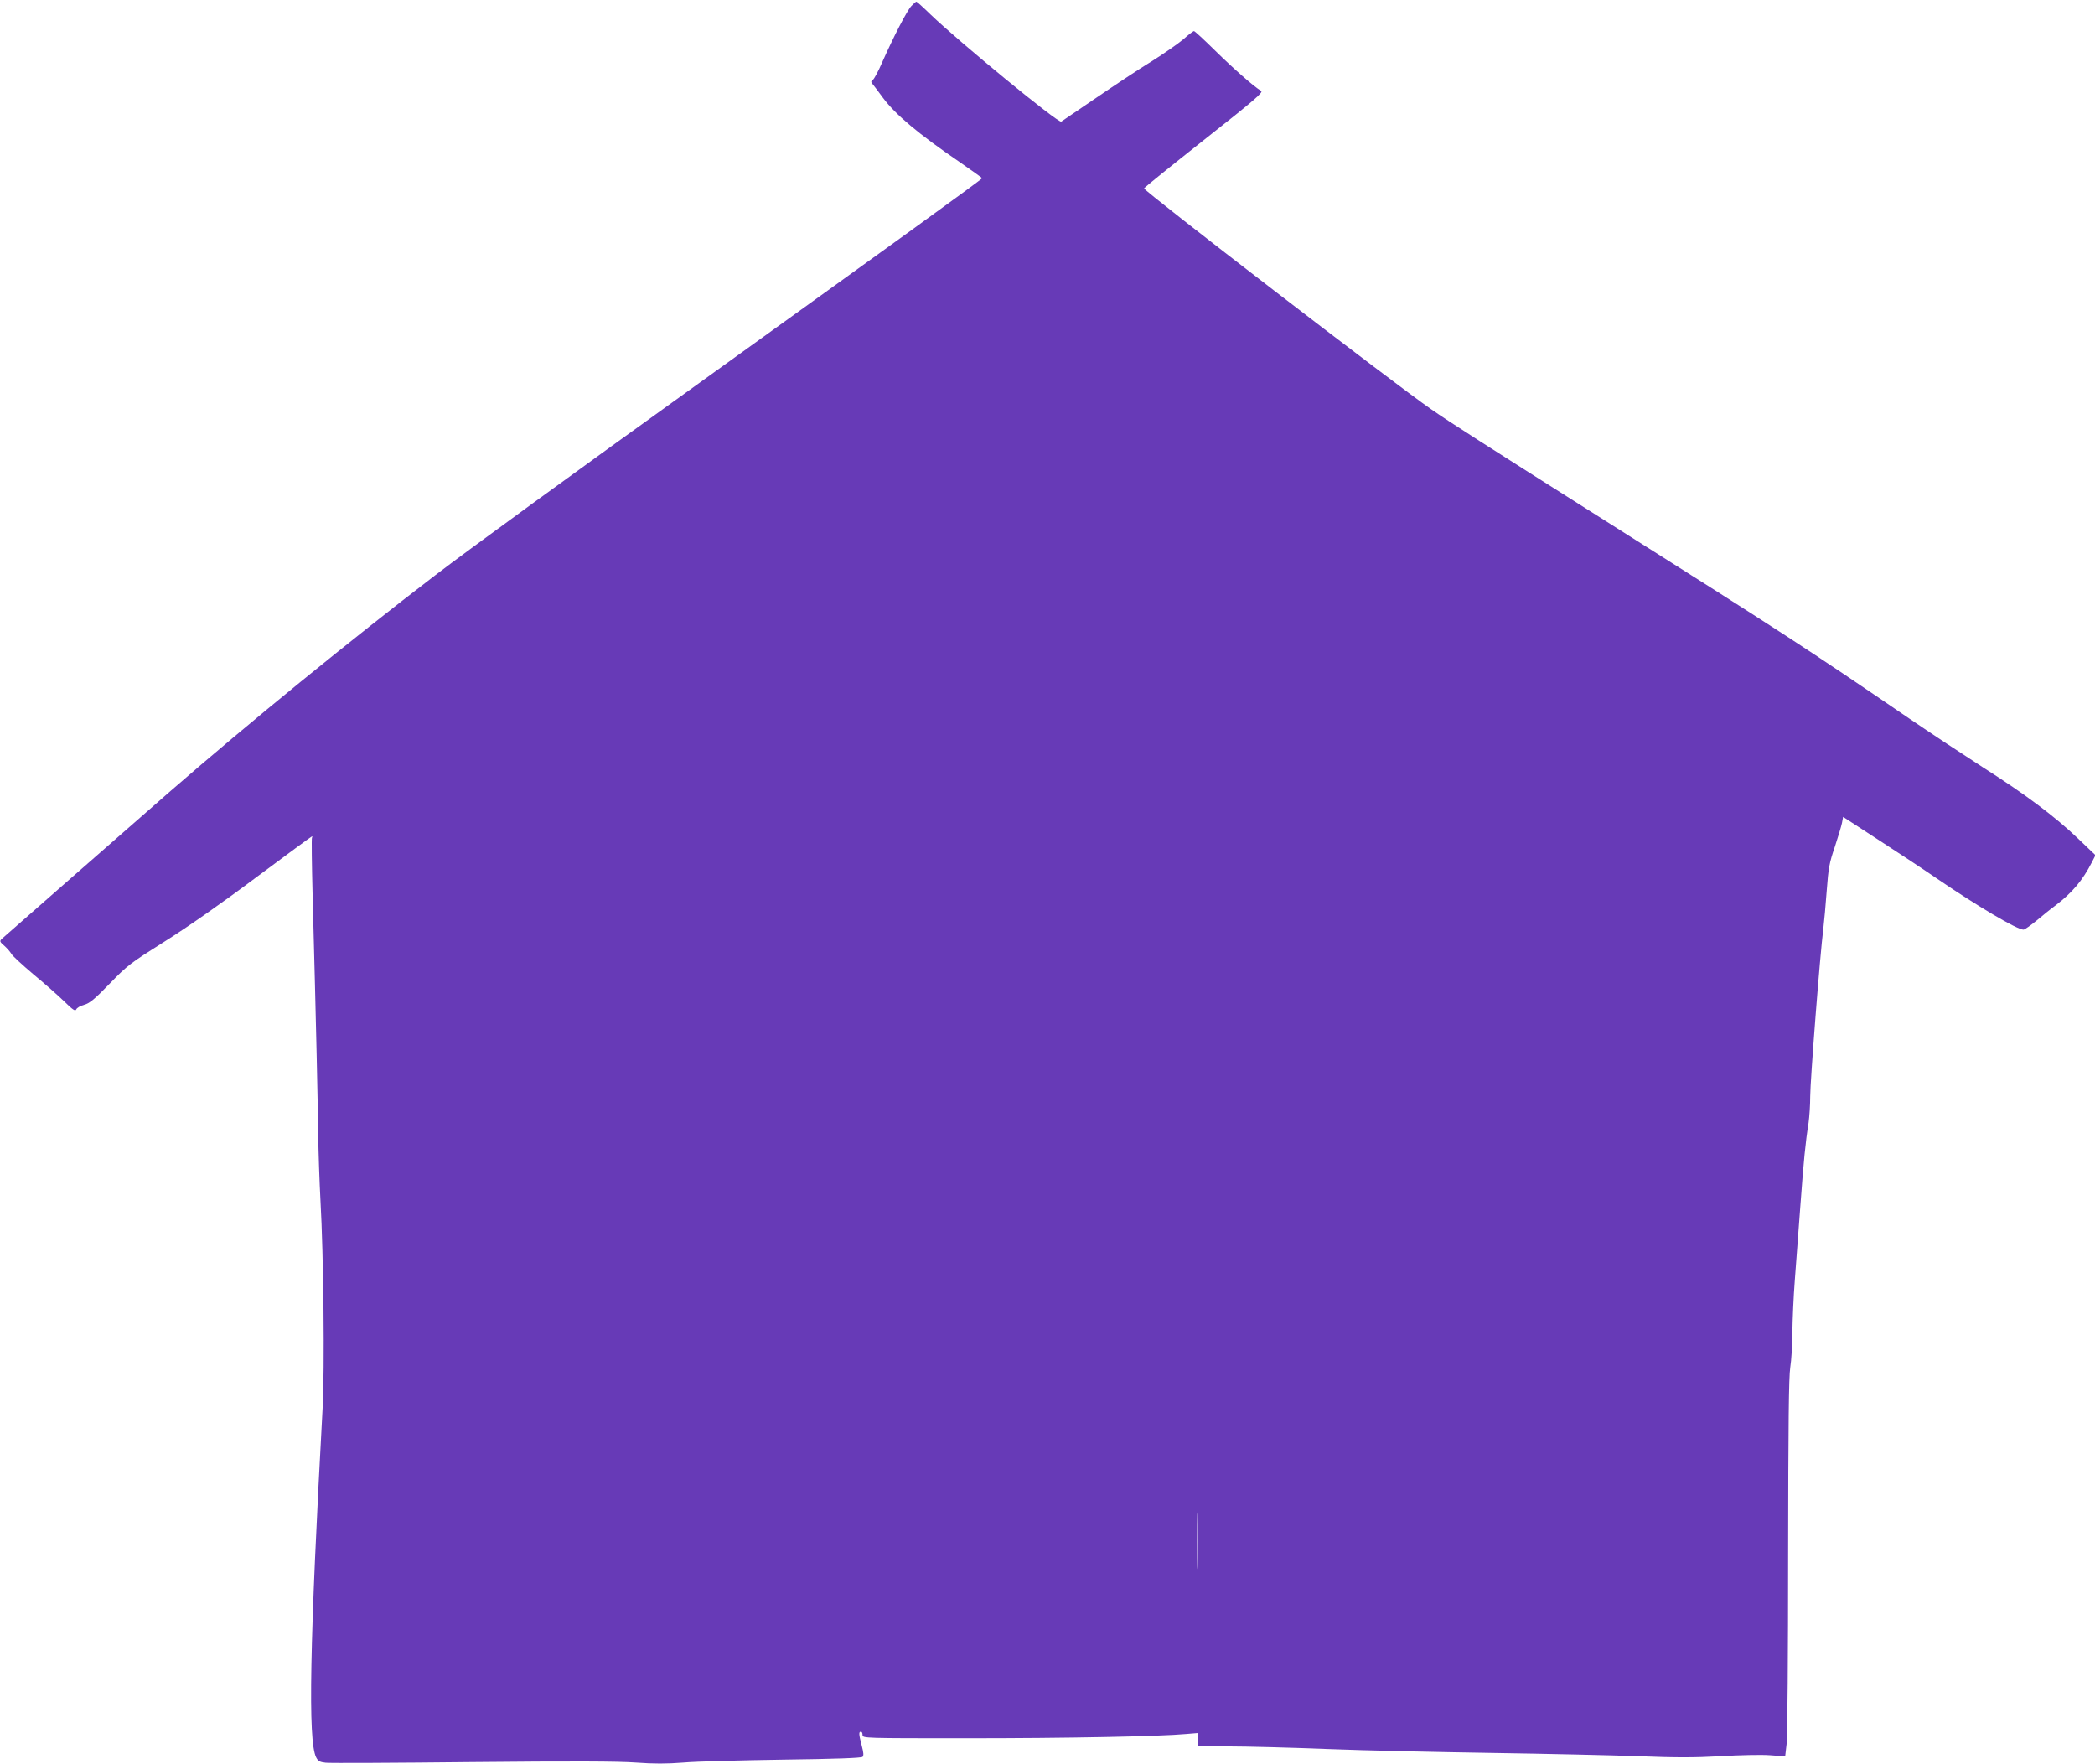
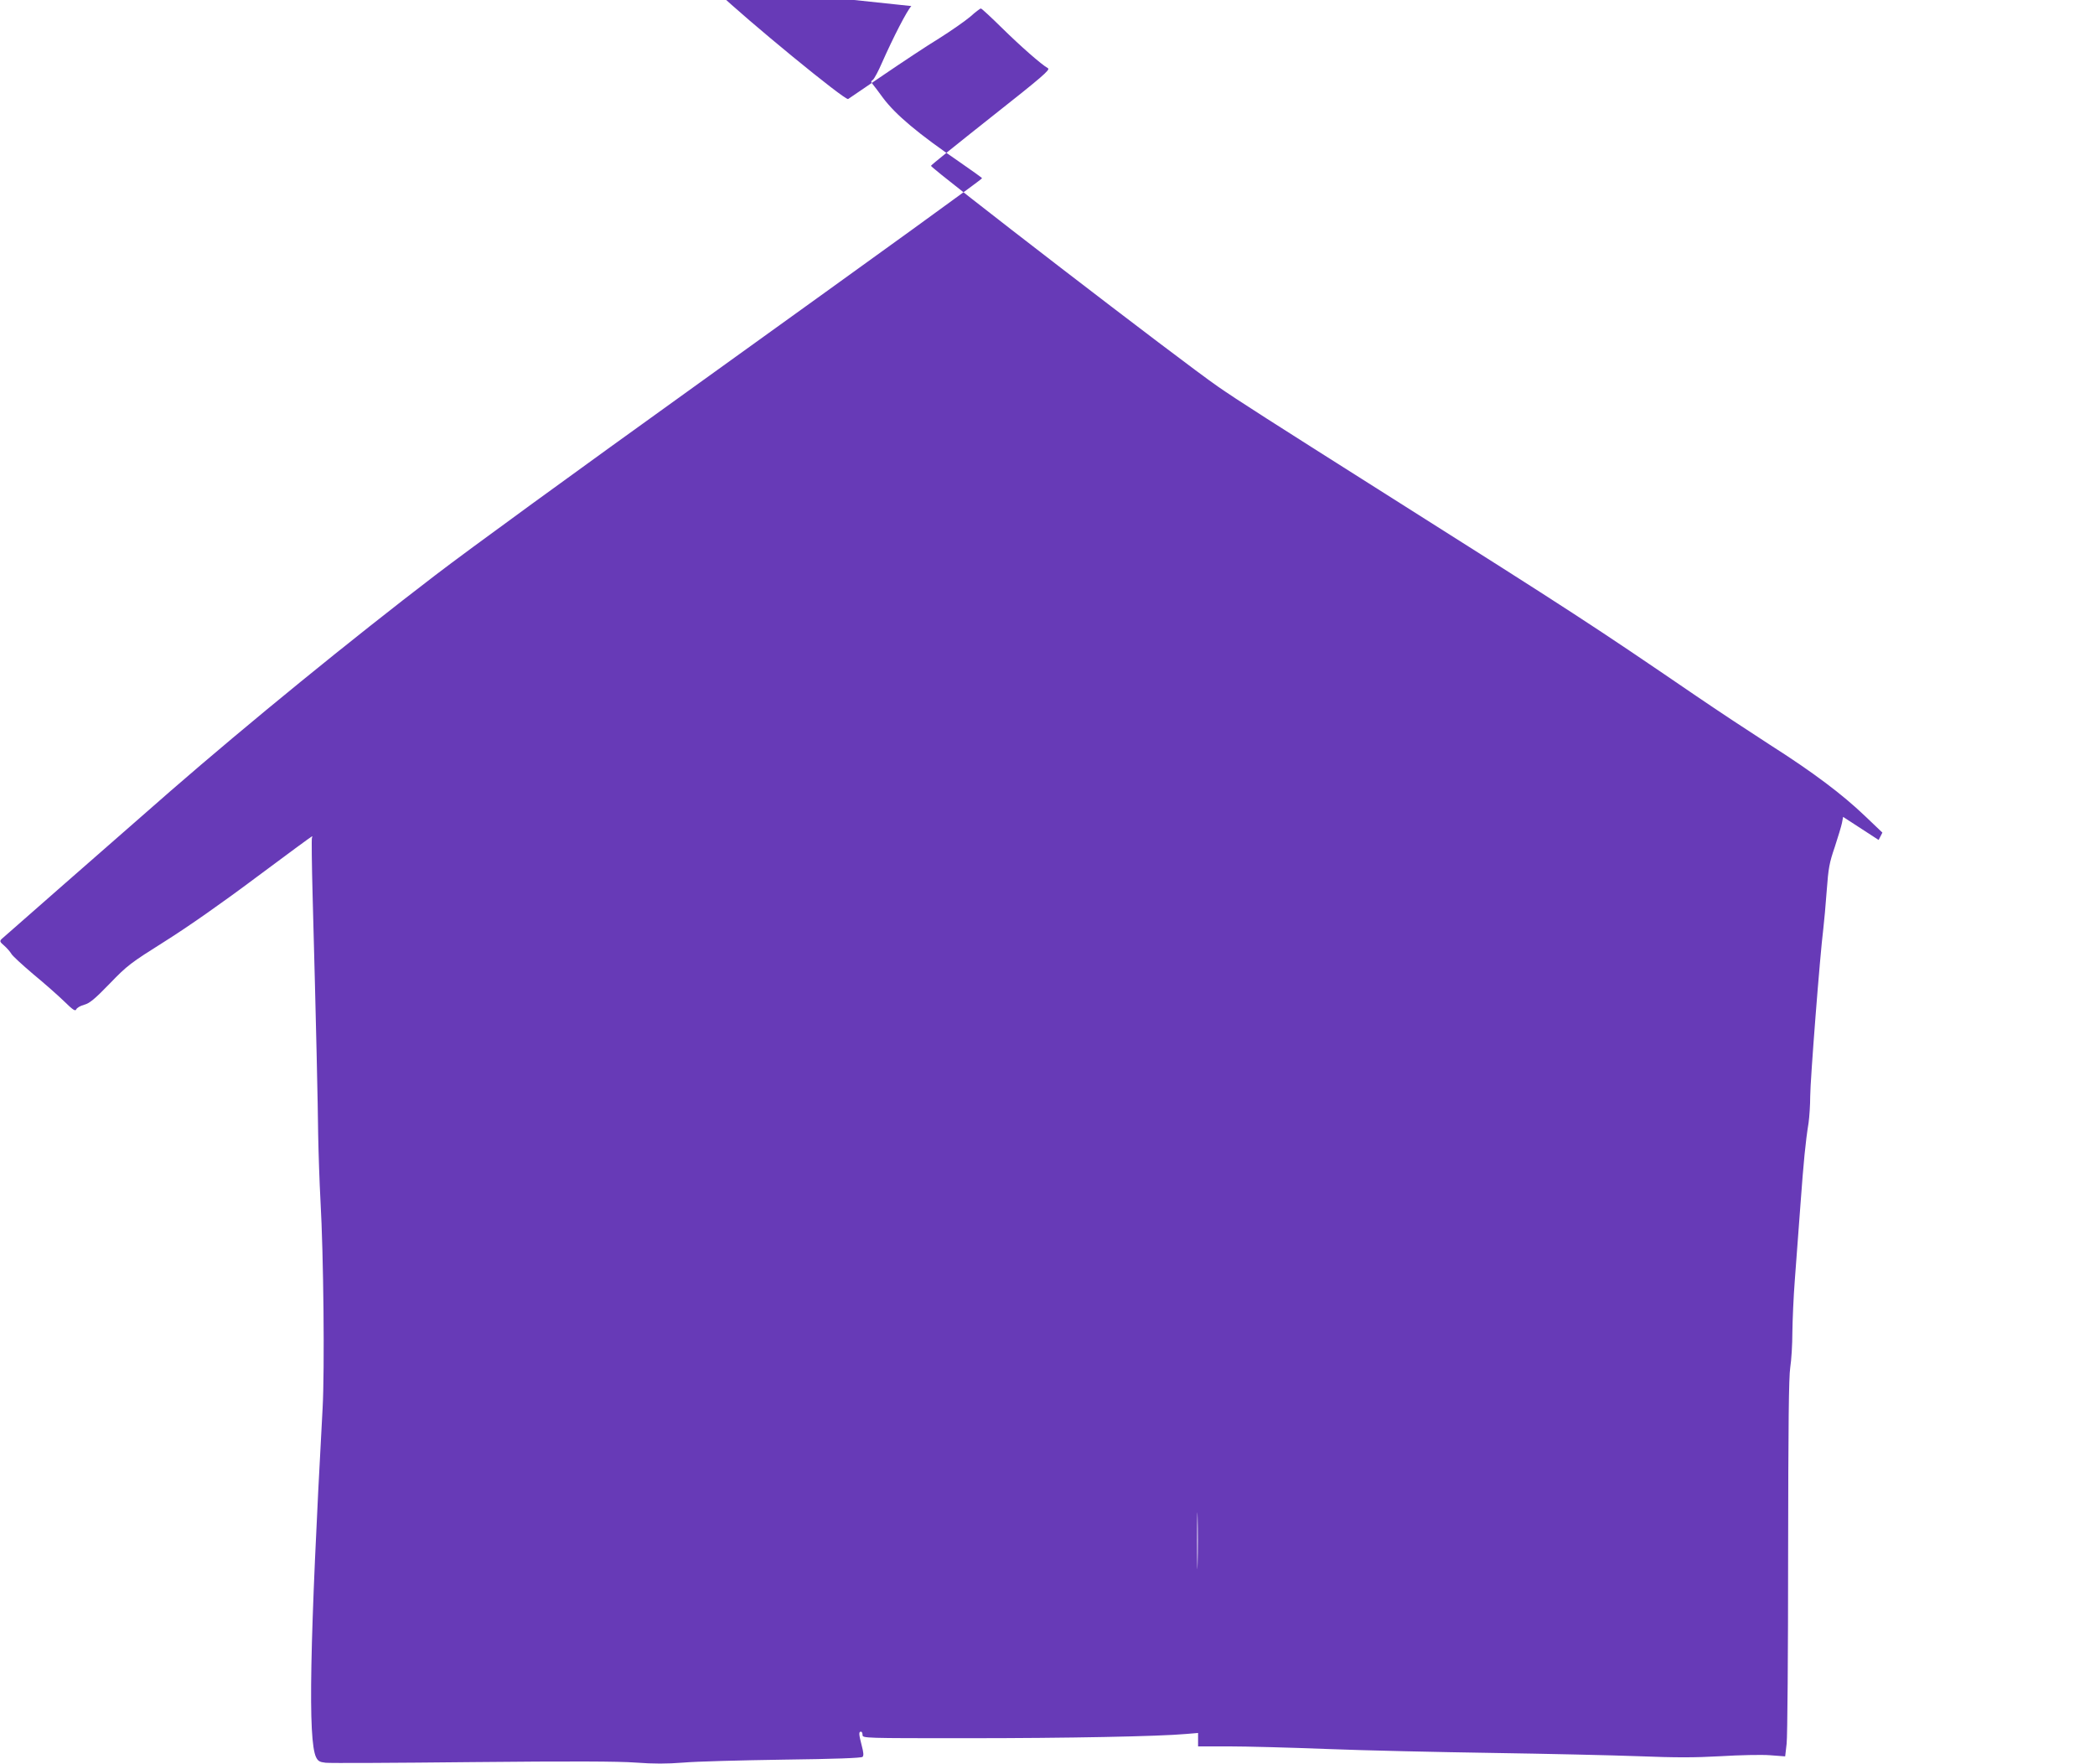
<svg xmlns="http://www.w3.org/2000/svg" version="1.0" width="1280pt" height="1078pt" viewBox="0 0 1280 1078" preserveAspectRatio="xMidYMid meet">
  <g transform="translate(0,1078) scale(0.1,-0.1)" fill="#673ab7" stroke="none">
-     <path d="M5568 10743 c-27 -29 -109 -188 -180 -348 -21 -49 -46 -95 -54 -102 -14 -10 -14 -13 0 -30 8 -10 36 -46 61 -81 77 -103 216 -220 468 -392 75 -52 137 -96 137 -99 0 -7 -546 -401 -1725 -1249 -774 -556 -1406 -1016 -1615 -1176 -519 -397 -1142 -905 -1616 -1317 -368 -322 -1018 -891 -1034 -906 -13 -13 -11 -18 16 -41 17 -15 36 -37 43 -49 6 -12 66 -67 133 -124 68 -56 153 -131 190 -167 54 -53 68 -62 74 -49 3 9 25 22 48 28 33 9 63 33 156 129 109 113 127 126 338 259 140 88 350 235 558 391 184 137 337 250 340 250 3 0 3 -4 0 -8 -3 -5 -1 -163 4 -353 22 -810 32 -1277 34 -1464 2 -110 8 -290 14 -400 19 -333 26 -1035 13 -1270 -79 -1441 -90 -2025 -40 -2131 12 -24 22 -30 59 -34 25 -3 428 -1 895 4 611 6 892 5 1000 -3 111 -8 186 -8 290 0 77 7 352 14 612 18 317 4 476 10 483 17 8 8 6 27 -5 69 -18 69 -19 85 -5 85 6 0 10 -9 10 -20 0 -20 7 -20 643 -20 605 0 1172 11 1335 26 l72 6 0 -41 0 -41 188 0 c103 0 374 -7 602 -16 228 -9 683 -19 1010 -24 327 -5 728 -14 890 -20 231 -9 340 -9 503 0 114 7 250 10 301 6 l93 -7 9 78 c5 43 9 560 9 1148 1 812 4 1089 13 1150 7 44 13 141 13 215 1 74 7 218 15 320 8 102 23 307 34 455 20 273 31 386 50 505 5 36 10 109 10 162 0 95 60 867 80 1023 5 44 15 150 21 235 10 136 16 169 49 265 20 61 40 127 44 147 l7 37 217 -141 c119 -77 278 -182 352 -233 249 -170 494 -315 533 -315 7 0 44 26 83 58 38 32 89 73 114 91 100 76 165 153 220 261 l23 45 -107 102 c-138 132 -317 267 -581 435 -115 74 -318 208 -450 298 -643 439 -745 505 -1855 1207 -751 475 -950 602 -1065 682 -222 153 -1755 1333 -1755 1350 0 4 165 137 366 296 313 247 364 291 349 300 -42 24 -168 135 -281 246 -66 65 -124 119 -129 119 -5 0 -34 -22 -65 -50 -32 -27 -118 -87 -191 -133 -74 -45 -226 -146 -339 -223 -113 -77 -210 -143 -216 -147 -18 -11 -624 487 -799 655 -44 43 -83 78 -86 78 -3 0 -17 -12 -31 -27z m1749 -9515 c-1 -79 -3 -17 -3 137 0 154 2 218 3 143 2 -75 2 -201 0 -280z" />
+     <path d="M5568 10743 c-27 -29 -109 -188 -180 -348 -21 -49 -46 -95 -54 -102 -14 -10 -14 -13 0 -30 8 -10 36 -46 61 -81 77 -103 216 -220 468 -392 75 -52 137 -96 137 -99 0 -7 -546 -401 -1725 -1249 -774 -556 -1406 -1016 -1615 -1176 -519 -397 -1142 -905 -1616 -1317 -368 -322 -1018 -891 -1034 -906 -13 -13 -11 -18 16 -41 17 -15 36 -37 43 -49 6 -12 66 -67 133 -124 68 -56 153 -131 190 -167 54 -53 68 -62 74 -49 3 9 25 22 48 28 33 9 63 33 156 129 109 113 127 126 338 259 140 88 350 235 558 391 184 137 337 250 340 250 3 0 3 -4 0 -8 -3 -5 -1 -163 4 -353 22 -810 32 -1277 34 -1464 2 -110 8 -290 14 -400 19 -333 26 -1035 13 -1270 -79 -1441 -90 -2025 -40 -2131 12 -24 22 -30 59 -34 25 -3 428 -1 895 4 611 6 892 5 1000 -3 111 -8 186 -8 290 0 77 7 352 14 612 18 317 4 476 10 483 17 8 8 6 27 -5 69 -18 69 -19 85 -5 85 6 0 10 -9 10 -20 0 -20 7 -20 643 -20 605 0 1172 11 1335 26 l72 6 0 -41 0 -41 188 0 c103 0 374 -7 602 -16 228 -9 683 -19 1010 -24 327 -5 728 -14 890 -20 231 -9 340 -9 503 0 114 7 250 10 301 6 l93 -7 9 78 c5 43 9 560 9 1148 1 812 4 1089 13 1150 7 44 13 141 13 215 1 74 7 218 15 320 8 102 23 307 34 455 20 273 31 386 50 505 5 36 10 109 10 162 0 95 60 867 80 1023 5 44 15 150 21 235 10 136 16 169 49 265 20 61 40 127 44 147 l7 37 217 -141 l23 45 -107 102 c-138 132 -317 267 -581 435 -115 74 -318 208 -450 298 -643 439 -745 505 -1855 1207 -751 475 -950 602 -1065 682 -222 153 -1755 1333 -1755 1350 0 4 165 137 366 296 313 247 364 291 349 300 -42 24 -168 135 -281 246 -66 65 -124 119 -129 119 -5 0 -34 -22 -65 -50 -32 -27 -118 -87 -191 -133 -74 -45 -226 -146 -339 -223 -113 -77 -210 -143 -216 -147 -18 -11 -624 487 -799 655 -44 43 -83 78 -86 78 -3 0 -17 -12 -31 -27z m1749 -9515 c-1 -79 -3 -17 -3 137 0 154 2 218 3 143 2 -75 2 -201 0 -280z" />
  </g>
</svg>